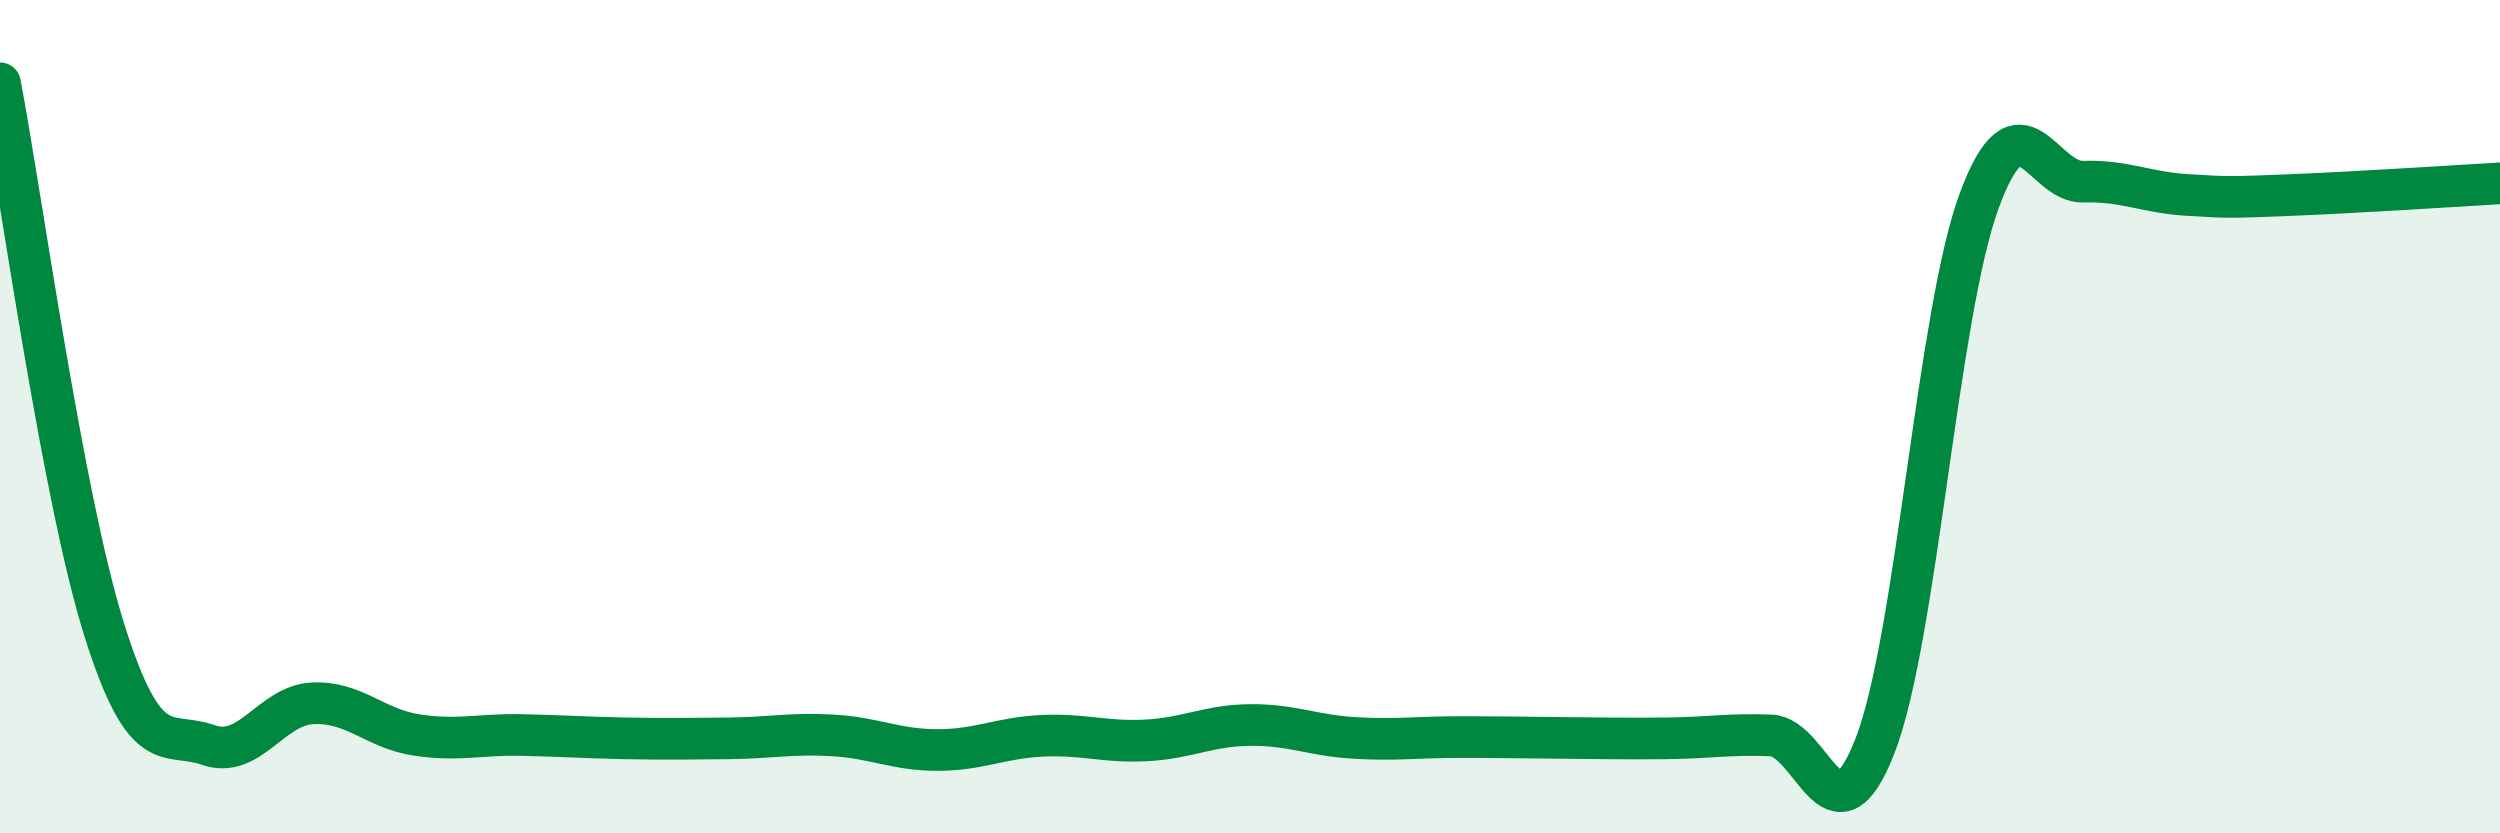
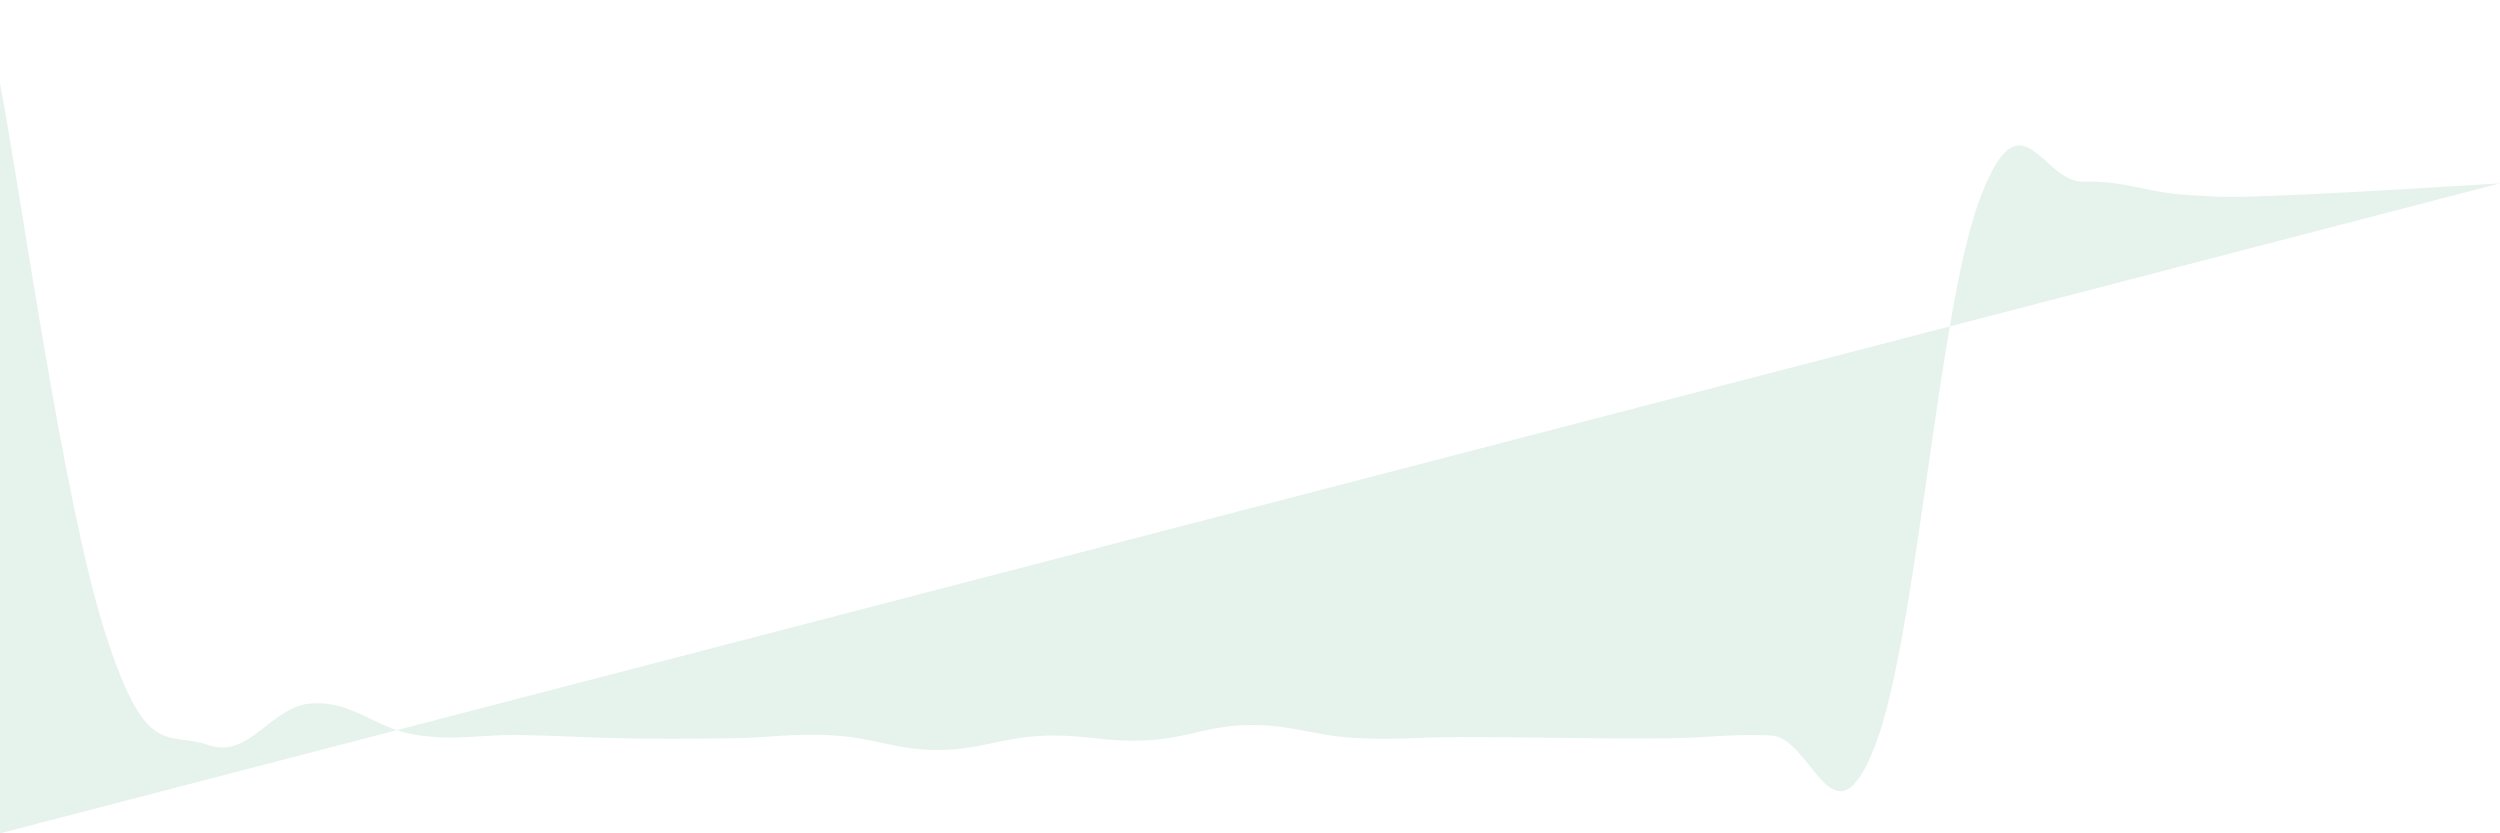
<svg xmlns="http://www.w3.org/2000/svg" width="60" height="20" viewBox="0 0 60 20">
-   <path d="M 0,2 C 0.5,4.62 1.5,11.93 2.5,15.11 C 3.5,18.29 4,17.53 5,17.88 C 6,18.23 6.5,16.93 7.5,16.88 C 8.5,16.83 9,17.49 10,17.64 C 11,17.79 11.5,17.62 12.5,17.64 C 13.5,17.66 14,17.7 15,17.72 C 16,17.74 16.5,17.73 17.5,17.72 C 18.5,17.71 19,17.59 20,17.65 C 21,17.71 21.5,18 22.5,18 C 23.5,18 24,17.71 25,17.66 C 26,17.61 26.5,17.82 27.5,17.77 C 28.5,17.72 29,17.41 30,17.4 C 31,17.39 31.5,17.65 32.5,17.71 C 33.5,17.77 34,17.69 35,17.69 C 36,17.69 36.5,17.7 37.5,17.71 C 38.5,17.72 39,17.73 40,17.72 C 41,17.71 41.5,17.61 42.5,17.65 C 43.5,17.69 44,20.47 45,17.9 C 46,15.33 46.5,7.53 47.5,4.82 C 48.5,2.11 49,4.39 50,4.36 C 51,4.33 51.5,4.62 52.5,4.68 C 53.5,4.74 53.5,4.74 55,4.68 C 56.5,4.62 59,4.46 60,4.4L60 20L0 20Z" fill="#008740" opacity="0.1" stroke-linecap="round" stroke-linejoin="round" />
-   <path d="M 0,2 C 0.5,4.62 1.5,11.93 2.5,15.11 C 3.5,18.29 4,17.53 5,17.88 C 6,18.23 6.5,16.93 7.5,16.88 C 8.5,16.83 9,17.49 10,17.64 C 11,17.79 11.5,17.62 12.5,17.64 C 13.5,17.66 14,17.7 15,17.72 C 16,17.74 16.5,17.73 17.5,17.72 C 18.5,17.71 19,17.59 20,17.65 C 21,17.71 21.5,18 22.5,18 C 23.5,18 24,17.71 25,17.66 C 26,17.61 26.5,17.82 27.5,17.77 C 28.5,17.72 29,17.41 30,17.4 C 31,17.39 31.5,17.65 32.5,17.71 C 33.5,17.77 34,17.69 35,17.69 C 36,17.69 36.5,17.7 37.5,17.71 C 38.5,17.72 39,17.73 40,17.72 C 41,17.71 41.5,17.61 42.5,17.65 C 43.5,17.69 44,20.47 45,17.9 C 46,15.33 46.5,7.53 47.5,4.82 C 48.5,2.11 49,4.39 50,4.36 C 51,4.33 51.5,4.62 52.5,4.68 C 53.5,4.74 53.5,4.74 55,4.68 C 56.5,4.62 59,4.46 60,4.4" stroke="#008740" stroke-width="1" fill="none" stroke-linecap="round" stroke-linejoin="round" />
+   <path d="M 0,2 C 0.5,4.62 1.5,11.93 2.5,15.11 C 3.5,18.29 4,17.53 5,17.88 C 6,18.23 6.5,16.93 7.5,16.88 C 8.5,16.83 9,17.49 10,17.64 C 11,17.79 11.5,17.62 12.5,17.64 C 13.5,17.66 14,17.7 15,17.72 C 16,17.74 16.5,17.73 17.5,17.72 C 18.5,17.71 19,17.59 20,17.65 C 21,17.71 21.5,18 22.5,18 C 23.5,18 24,17.71 25,17.66 C 26,17.61 26.5,17.82 27.5,17.77 C 28.5,17.72 29,17.41 30,17.4 C 31,17.39 31.5,17.65 32.5,17.71 C 33.5,17.77 34,17.69 35,17.69 C 36,17.69 36.5,17.7 37.5,17.71 C 38.5,17.72 39,17.73 40,17.72 C 41,17.71 41.5,17.61 42.5,17.65 C 43.5,17.69 44,20.47 45,17.9 C 46,15.33 46.5,7.53 47.5,4.82 C 48.5,2.11 49,4.39 50,4.36 C 51,4.33 51.5,4.62 52.5,4.68 C 53.5,4.74 53.5,4.74 55,4.68 C 56.5,4.62 59,4.46 60,4.4L0 20Z" fill="#008740" opacity="0.1" stroke-linecap="round" stroke-linejoin="round" />
</svg>